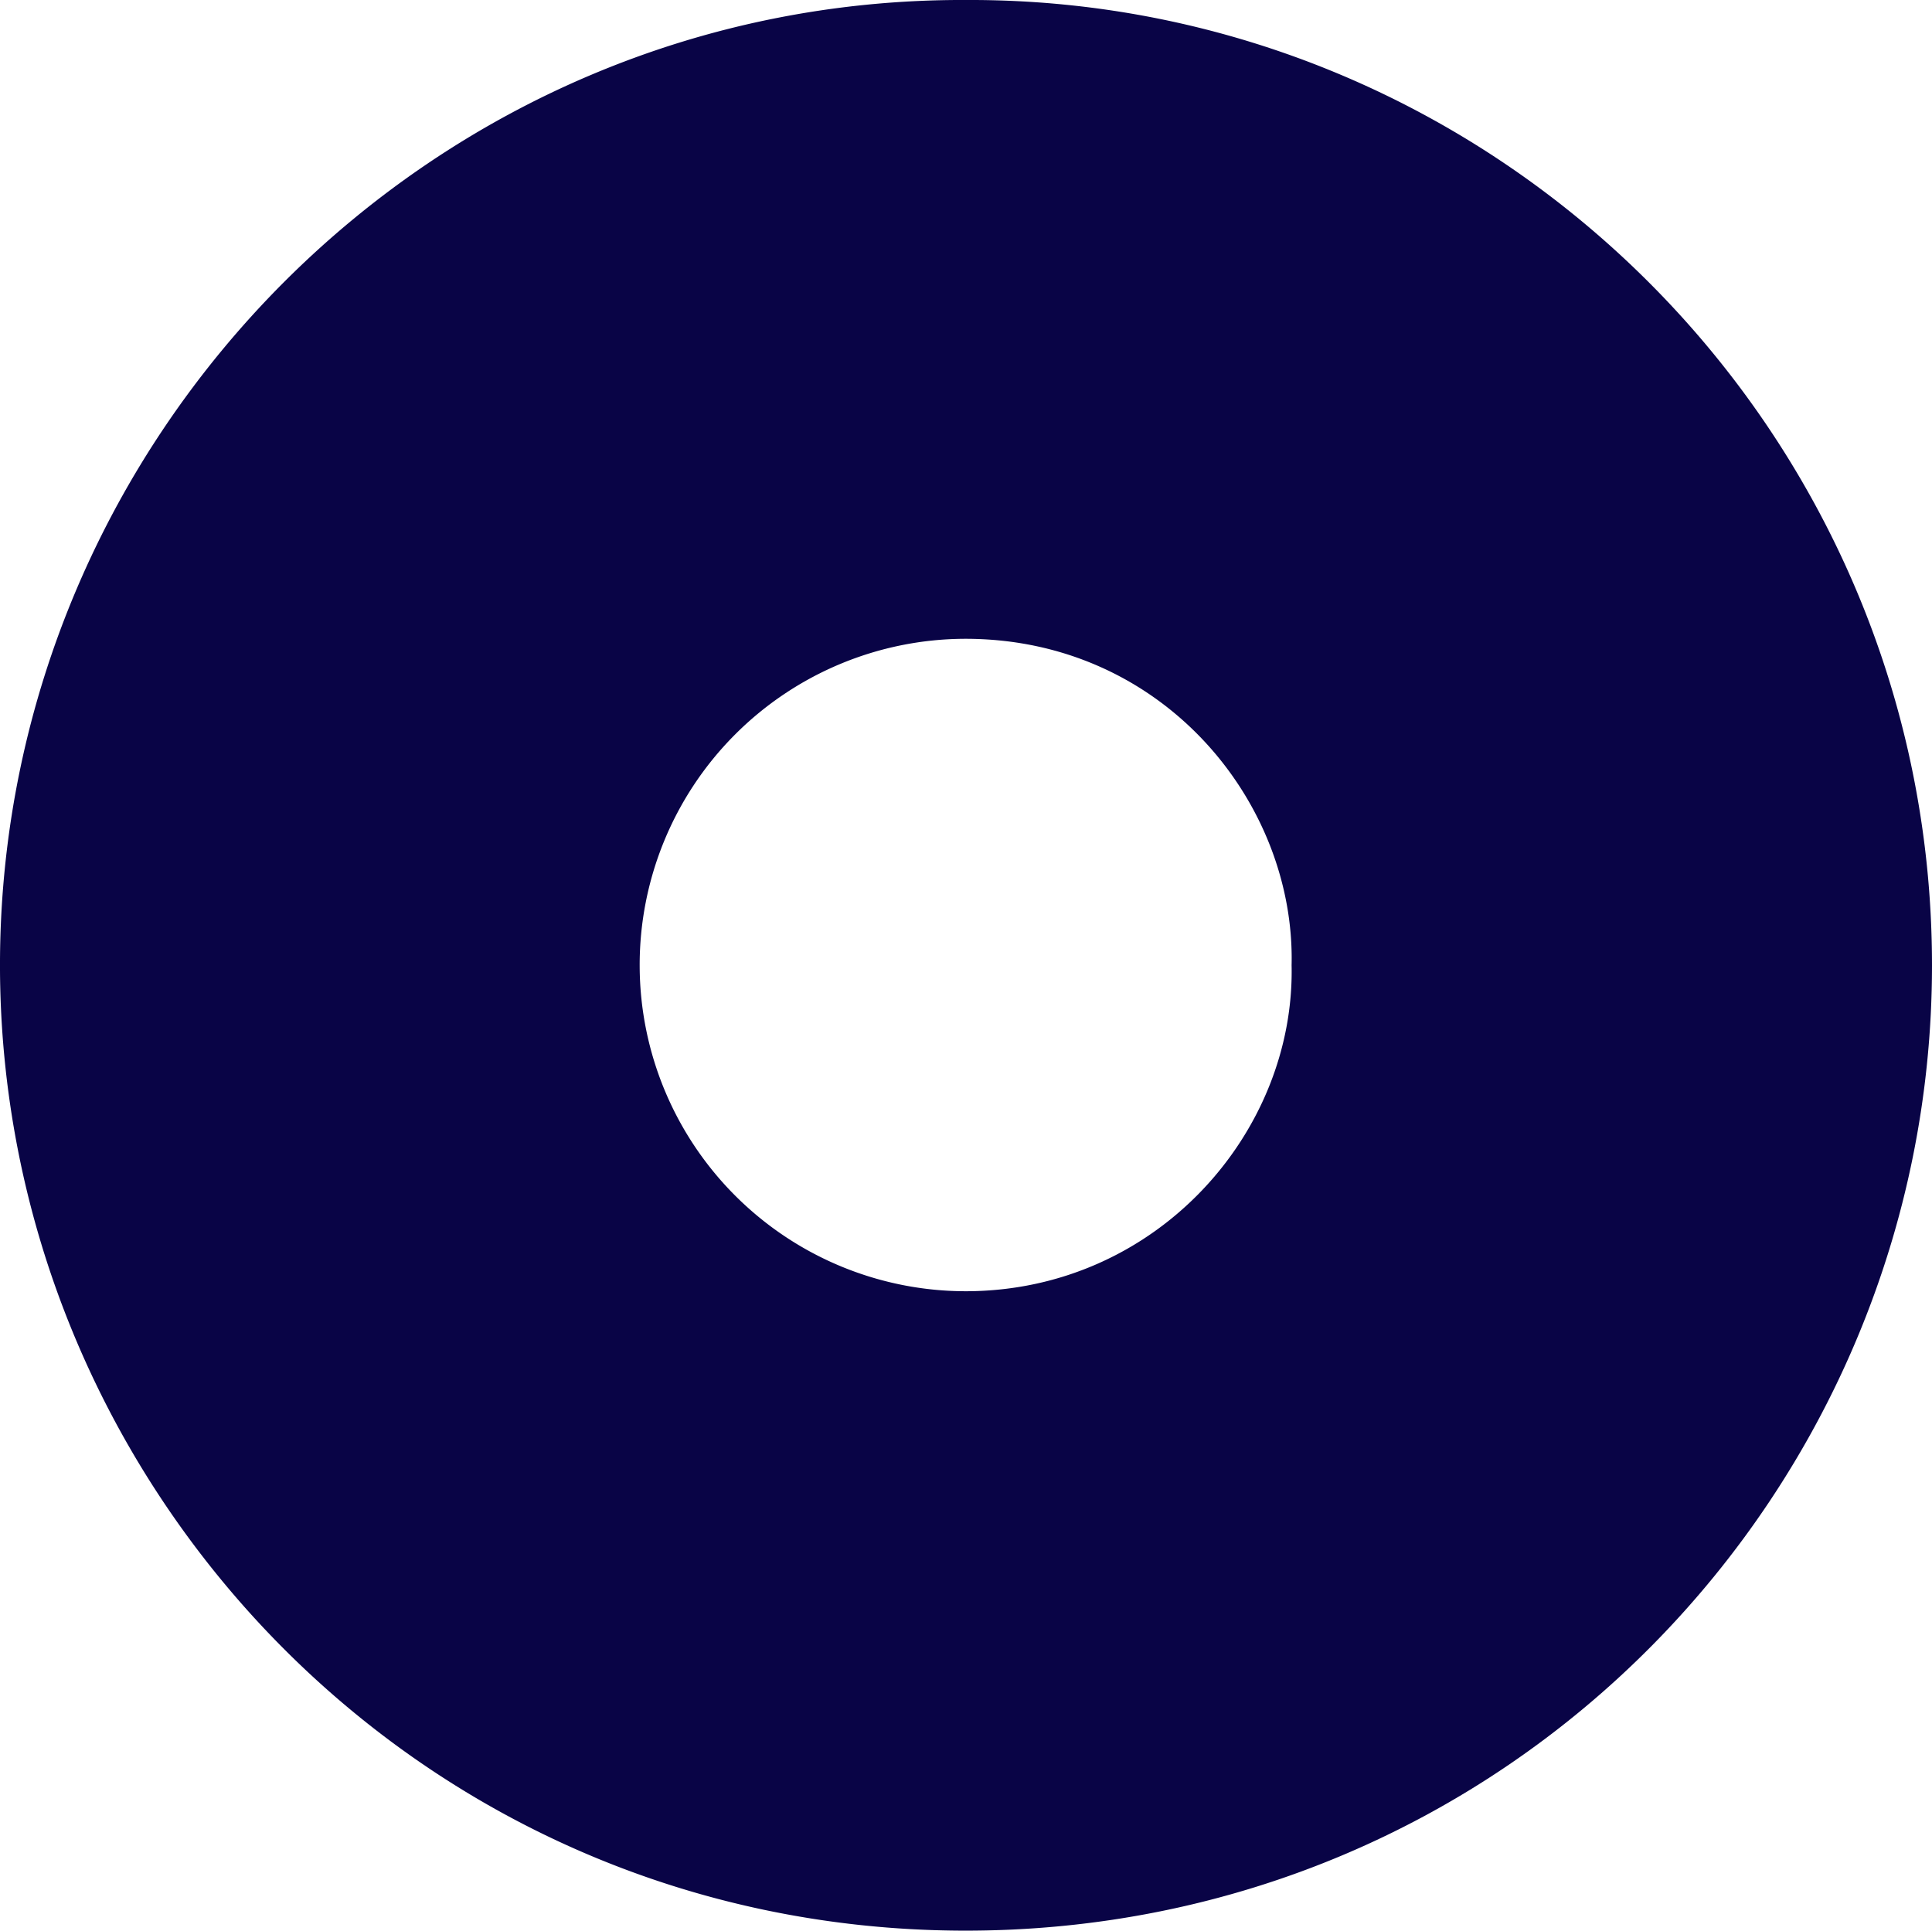
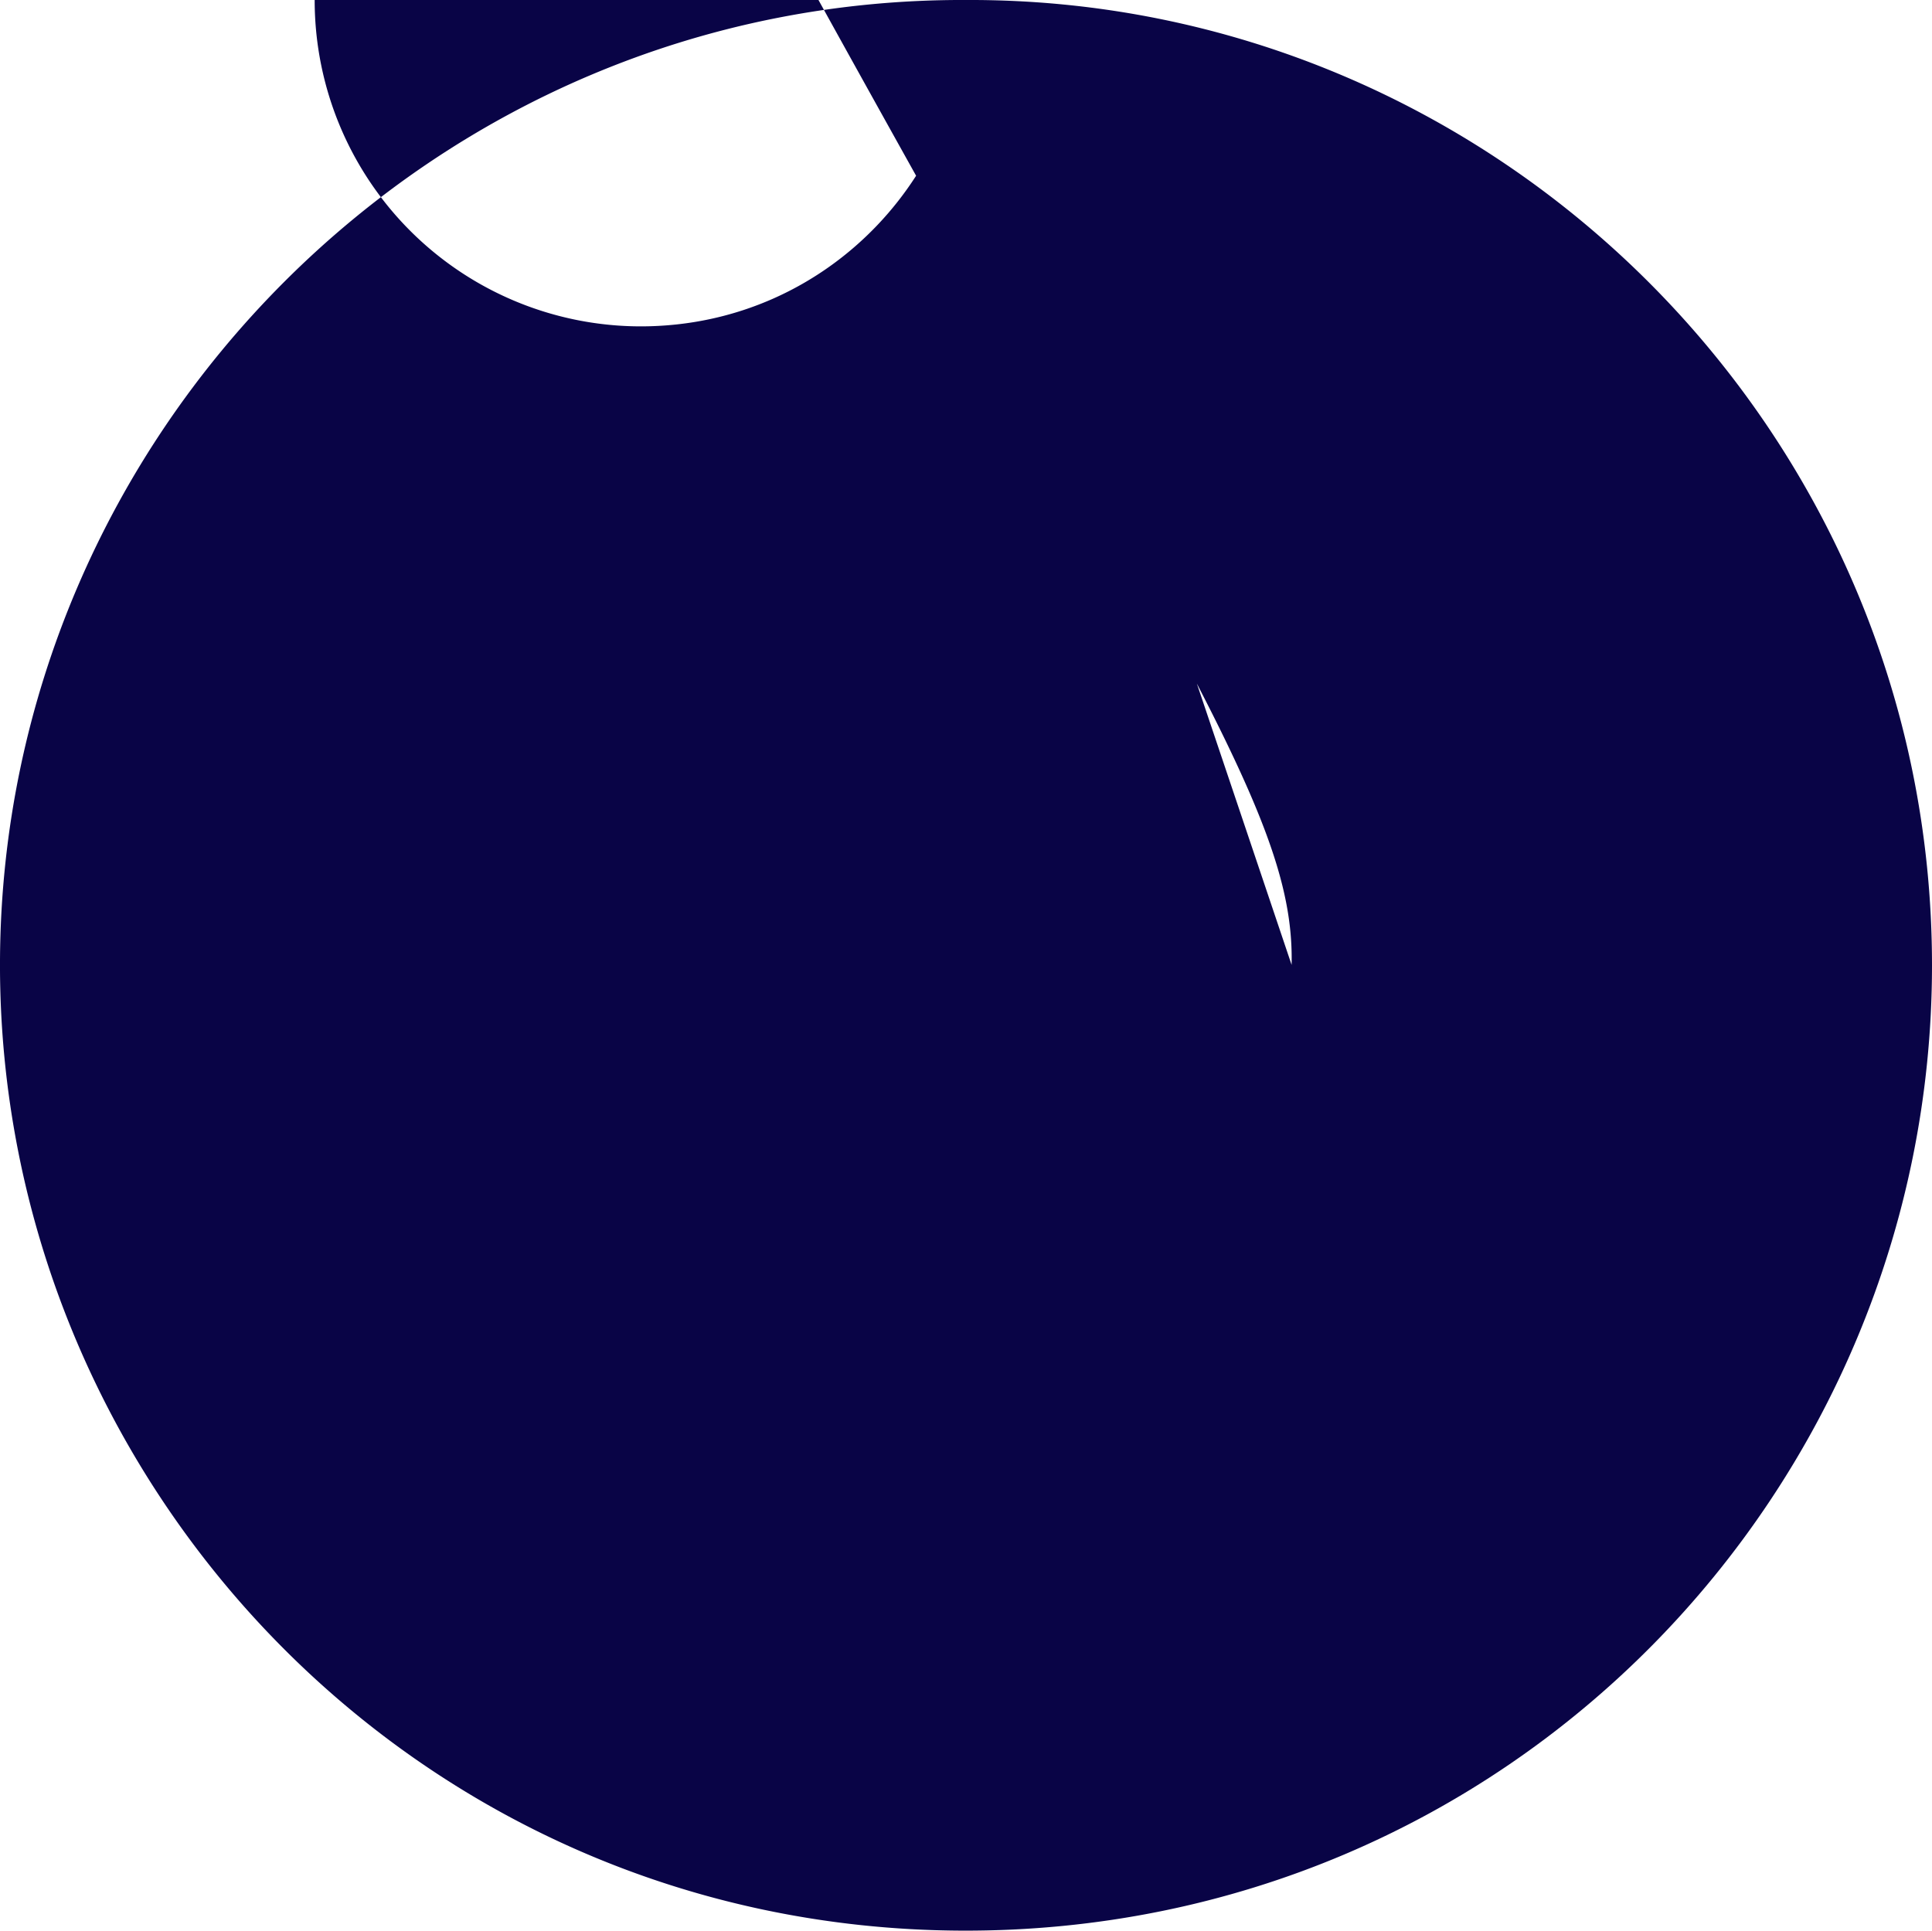
<svg xmlns="http://www.w3.org/2000/svg" width="330" height="329.808" viewBox="0 0 330 329.808">
-   <path id="Path_18558" data-name="Path 18558" d="M165.1,0C73.894-.425.42,74.242,0,164.09-.4,252.934,70.878,329.409,164.219,329.806,257.895,330.2,329.958,254.352,330,164.98,330.037,73.5,255.5-.338,165.1,0Zm55.513,164.826c.645,28.534-22.98,55.608-55.434,55.752a55.727,55.727,0,0,1-.382-111.454C198.728,109.076,221.238,137.176,220.616,164.828Z" fill="#090446" />
+   <path id="Path_18558" data-name="Path 18558" d="M165.1,0C73.894-.425.42,74.242,0,164.09-.4,252.934,70.878,329.409,164.219,329.806,257.895,330.2,329.958,254.352,330,164.98,330.037,73.5,255.5-.338,165.1,0Zc.645,28.534-22.98,55.608-55.434,55.752a55.727,55.727,0,0,1-.382-111.454C198.728,109.076,221.238,137.176,220.616,164.828Z" fill="#090446" />
</svg>